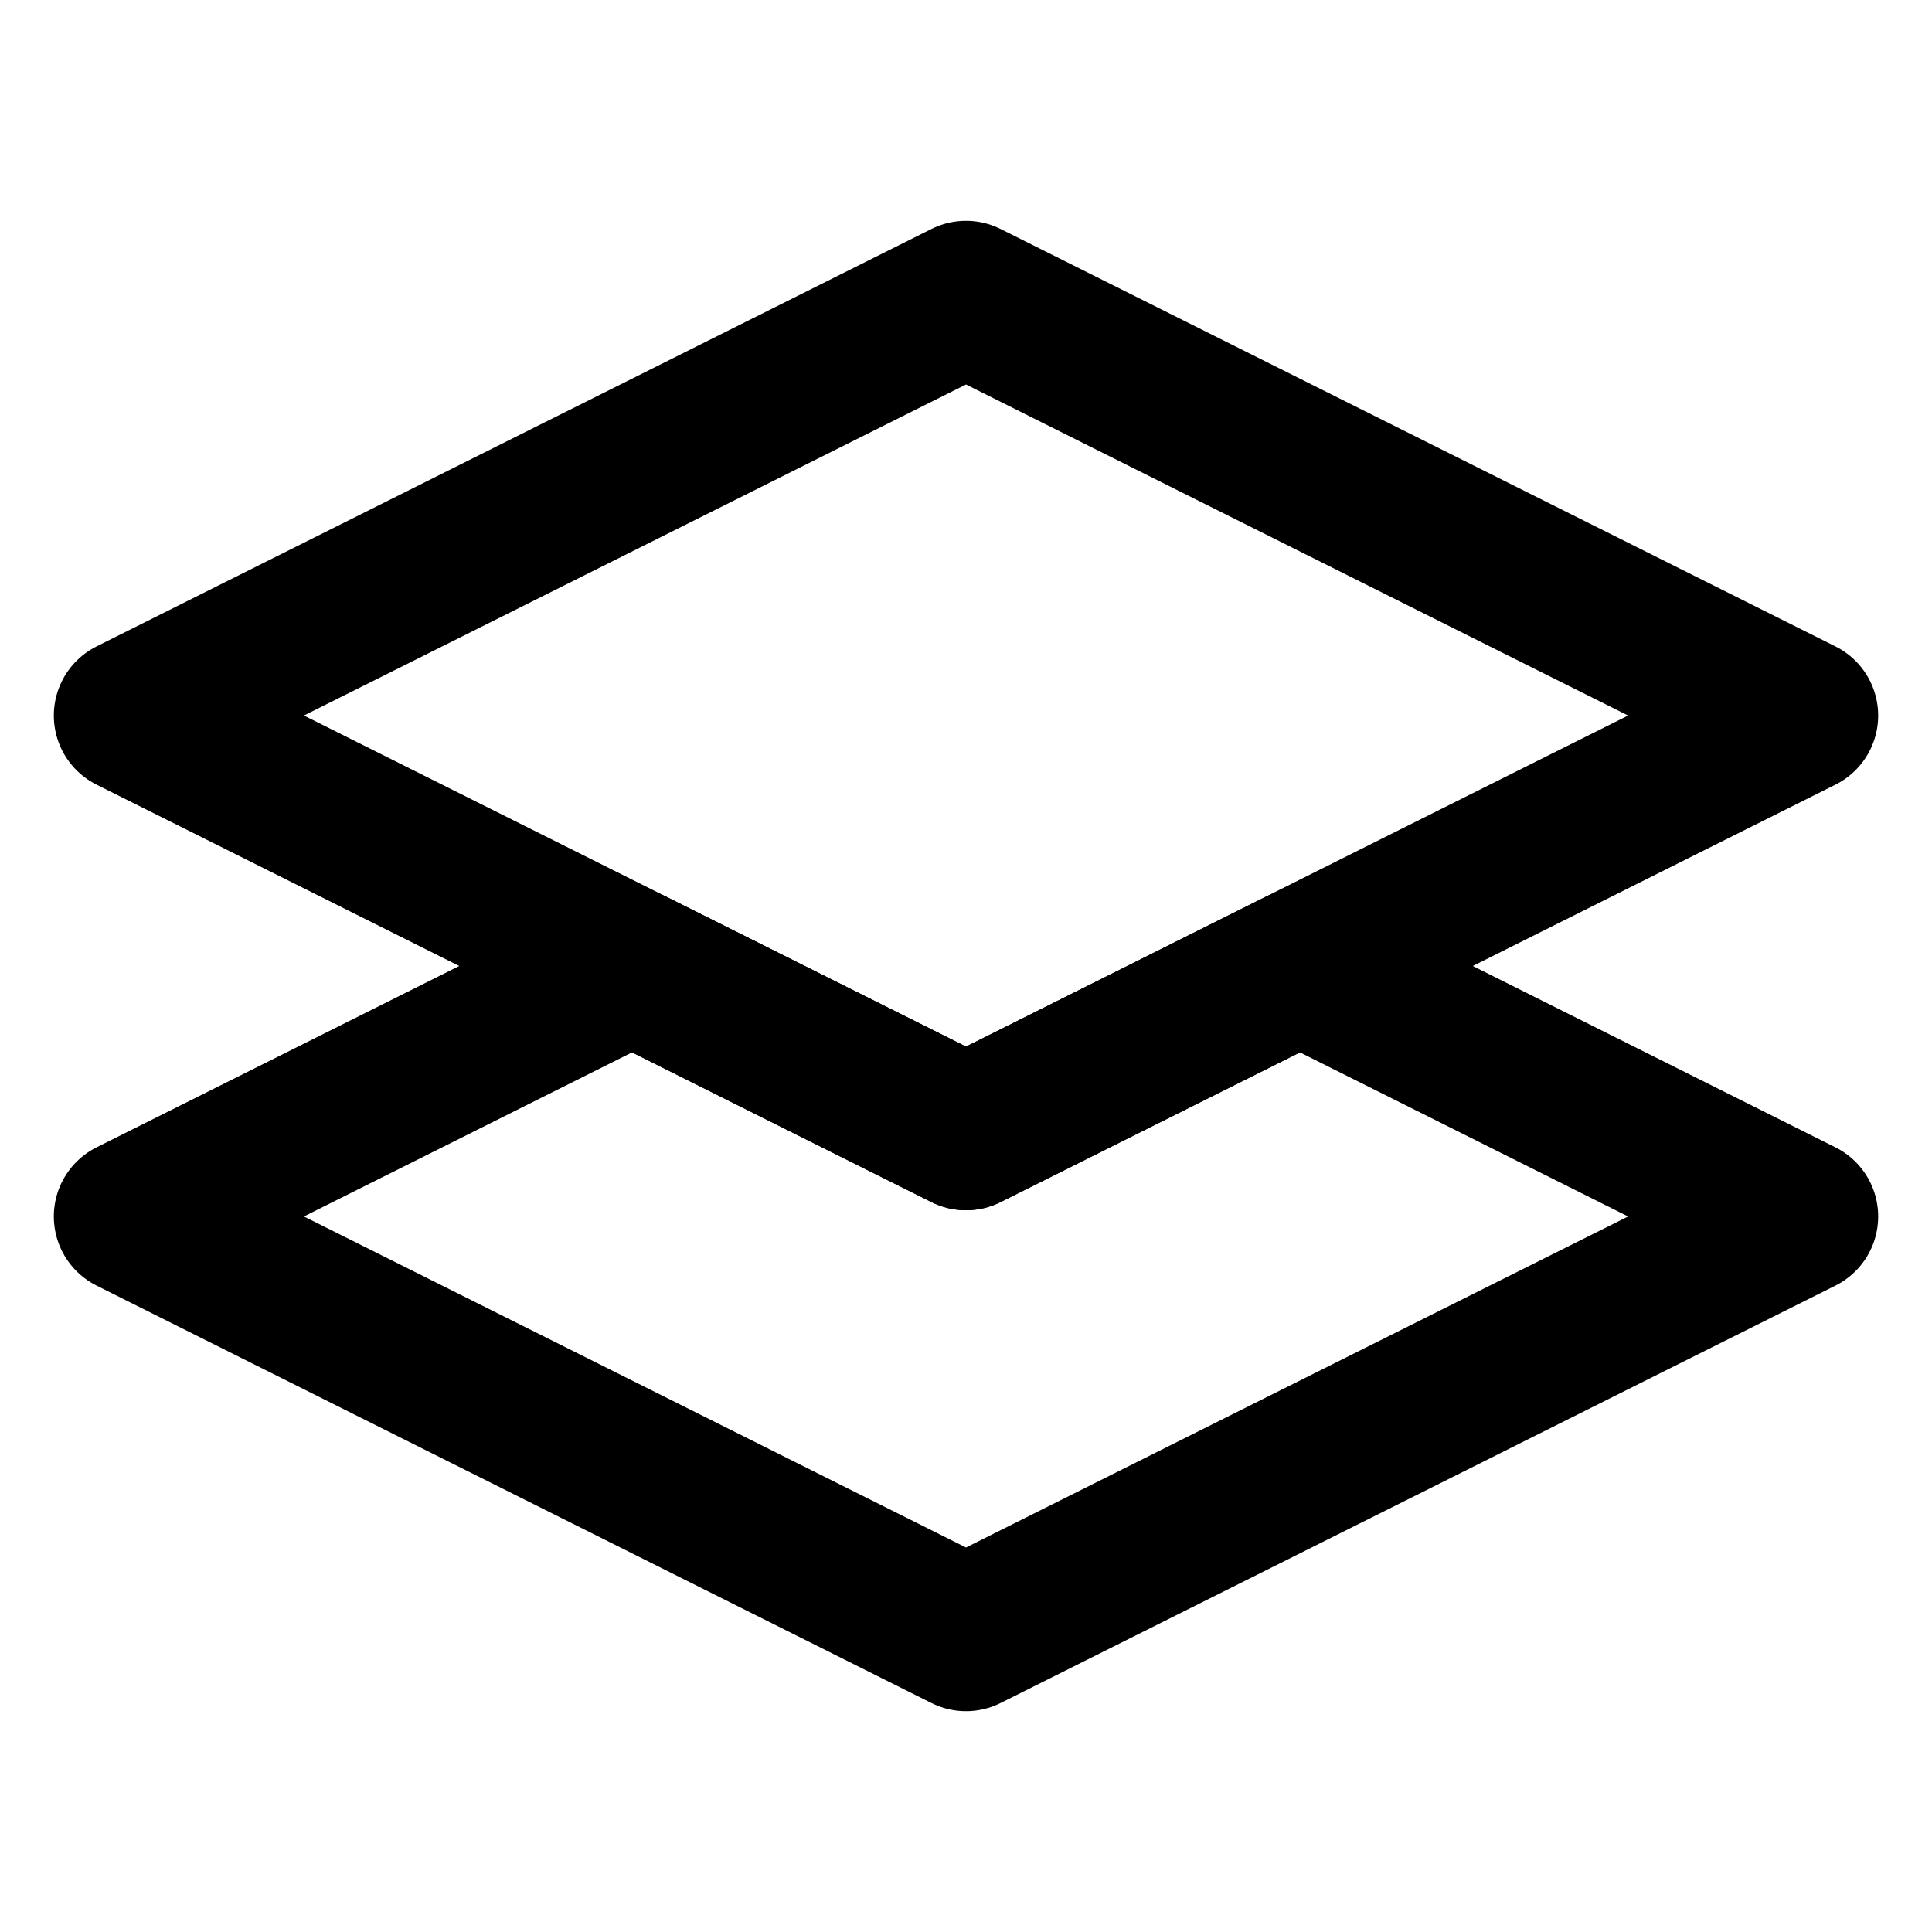
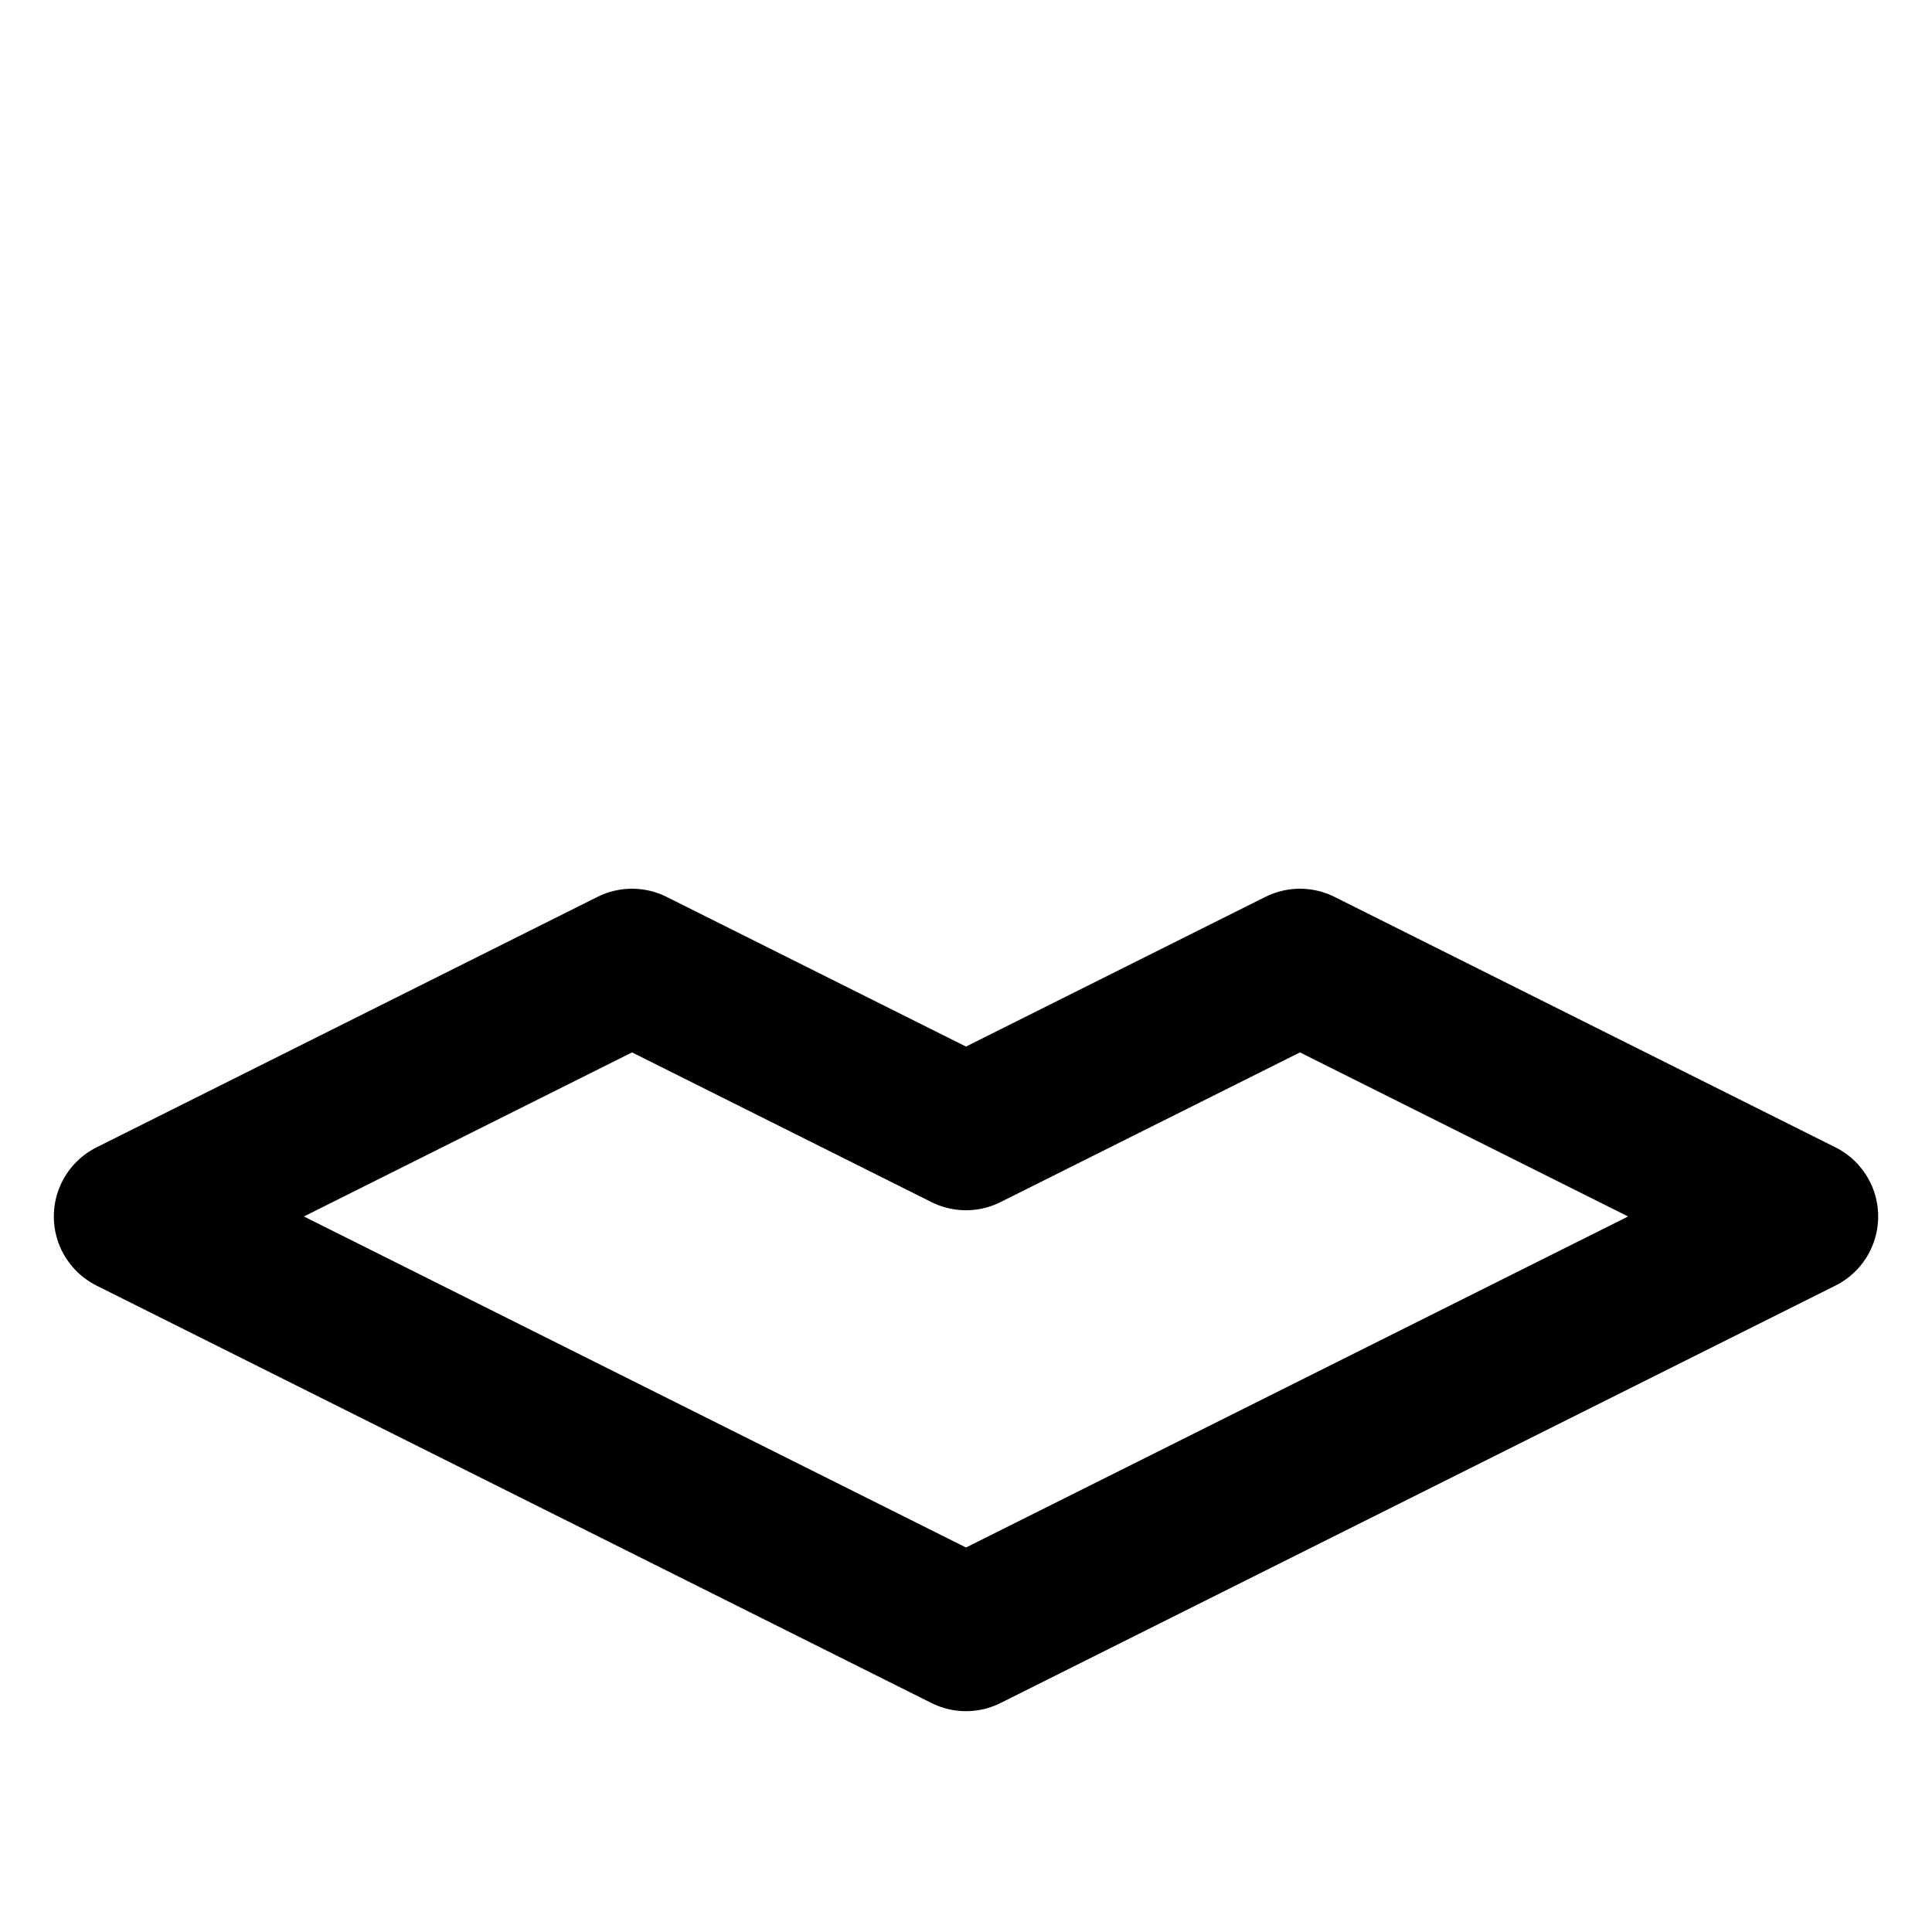
<svg xmlns="http://www.w3.org/2000/svg" version="1.1" x="0" y="0" width="50" height="50" viewBox="0, 0, 50, 50">
  <g id="Background">
    <rect x="0" y="0" width="50" height="50" fill="#000000" fill-opacity="0" />
  </g>
  <g id="レイヤー_1">
    <g>
      <path d="M33.643,25 C37.964,27.161 42.285,29.321 46.607,31.482 L25,42.285 L3.393,31.482 L16.357,25 L25,29.321 L33.643,25 z" fill-opacity="0" stroke="#000000" stroke-width="4" stroke-linecap="round" stroke-linejoin="round" />
-       <path d="M25,7.715 L3.393,18.518 L25,29.321 L46.607,18.518 C46.607,18.518 25,7.715 25,7.715 z" fill-opacity="0" stroke="#000000" stroke-width="4" stroke-linecap="round" stroke-linejoin="round" />
    </g>
  </g>
</svg>